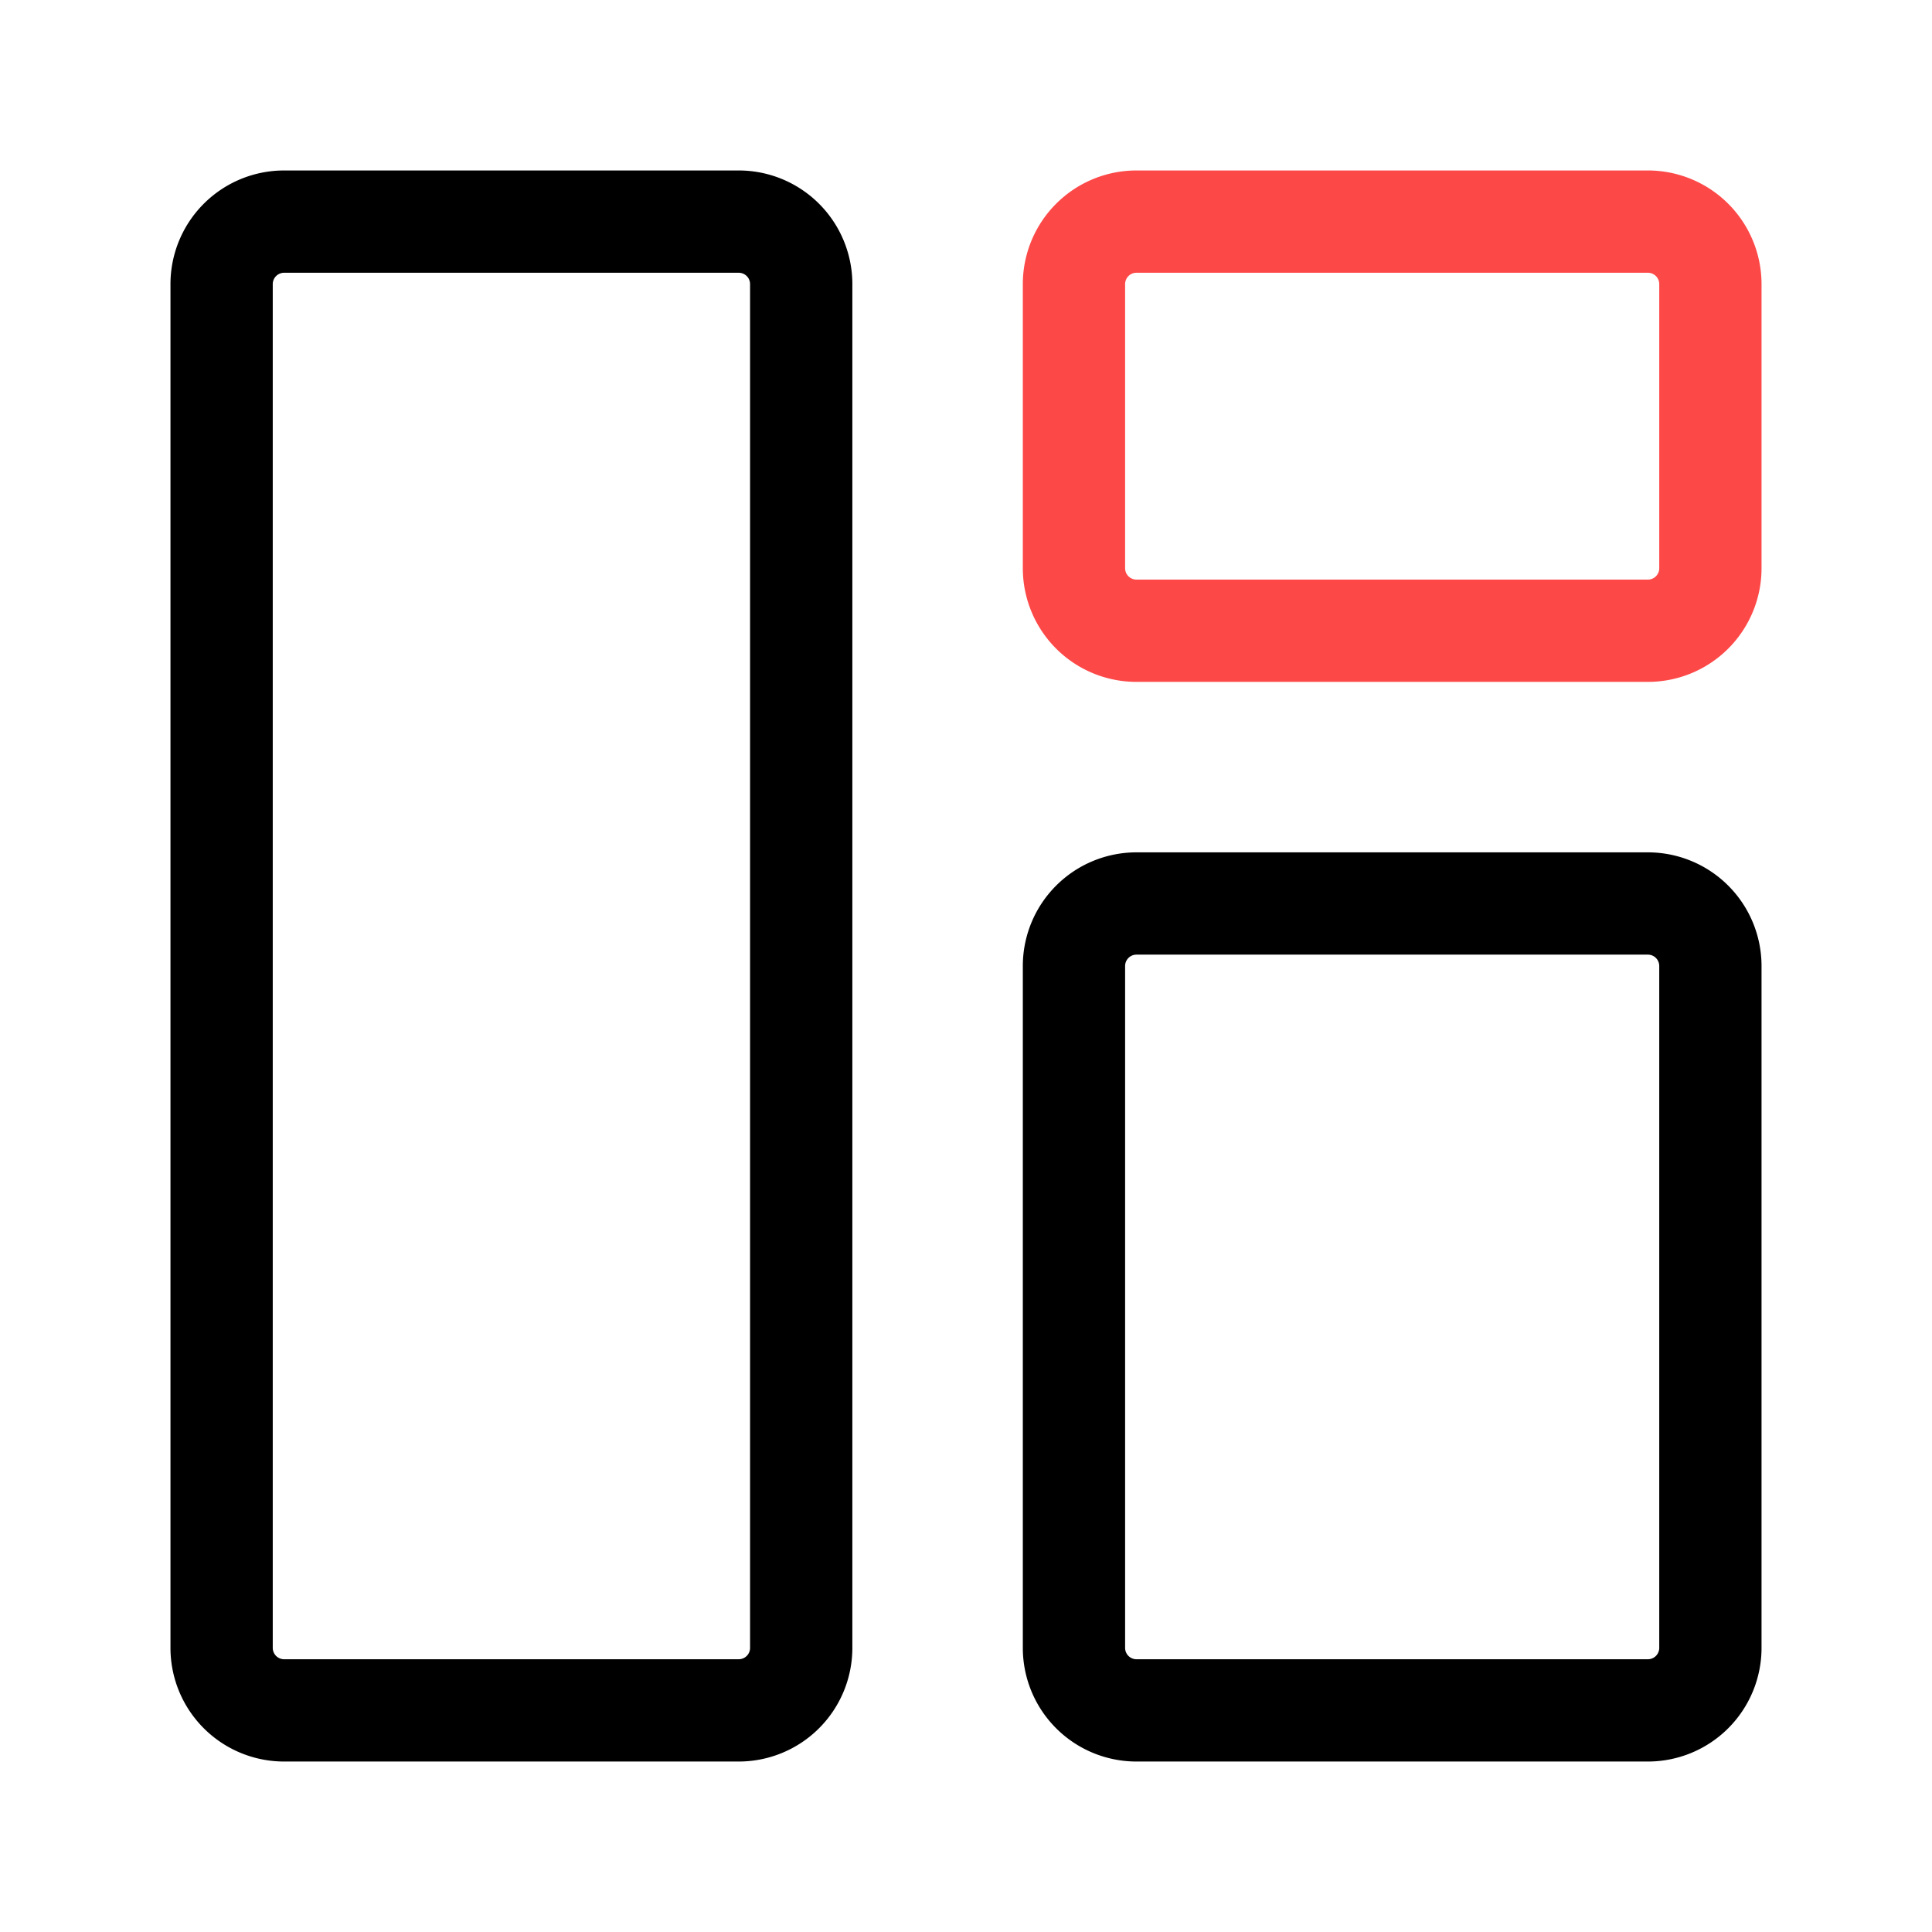
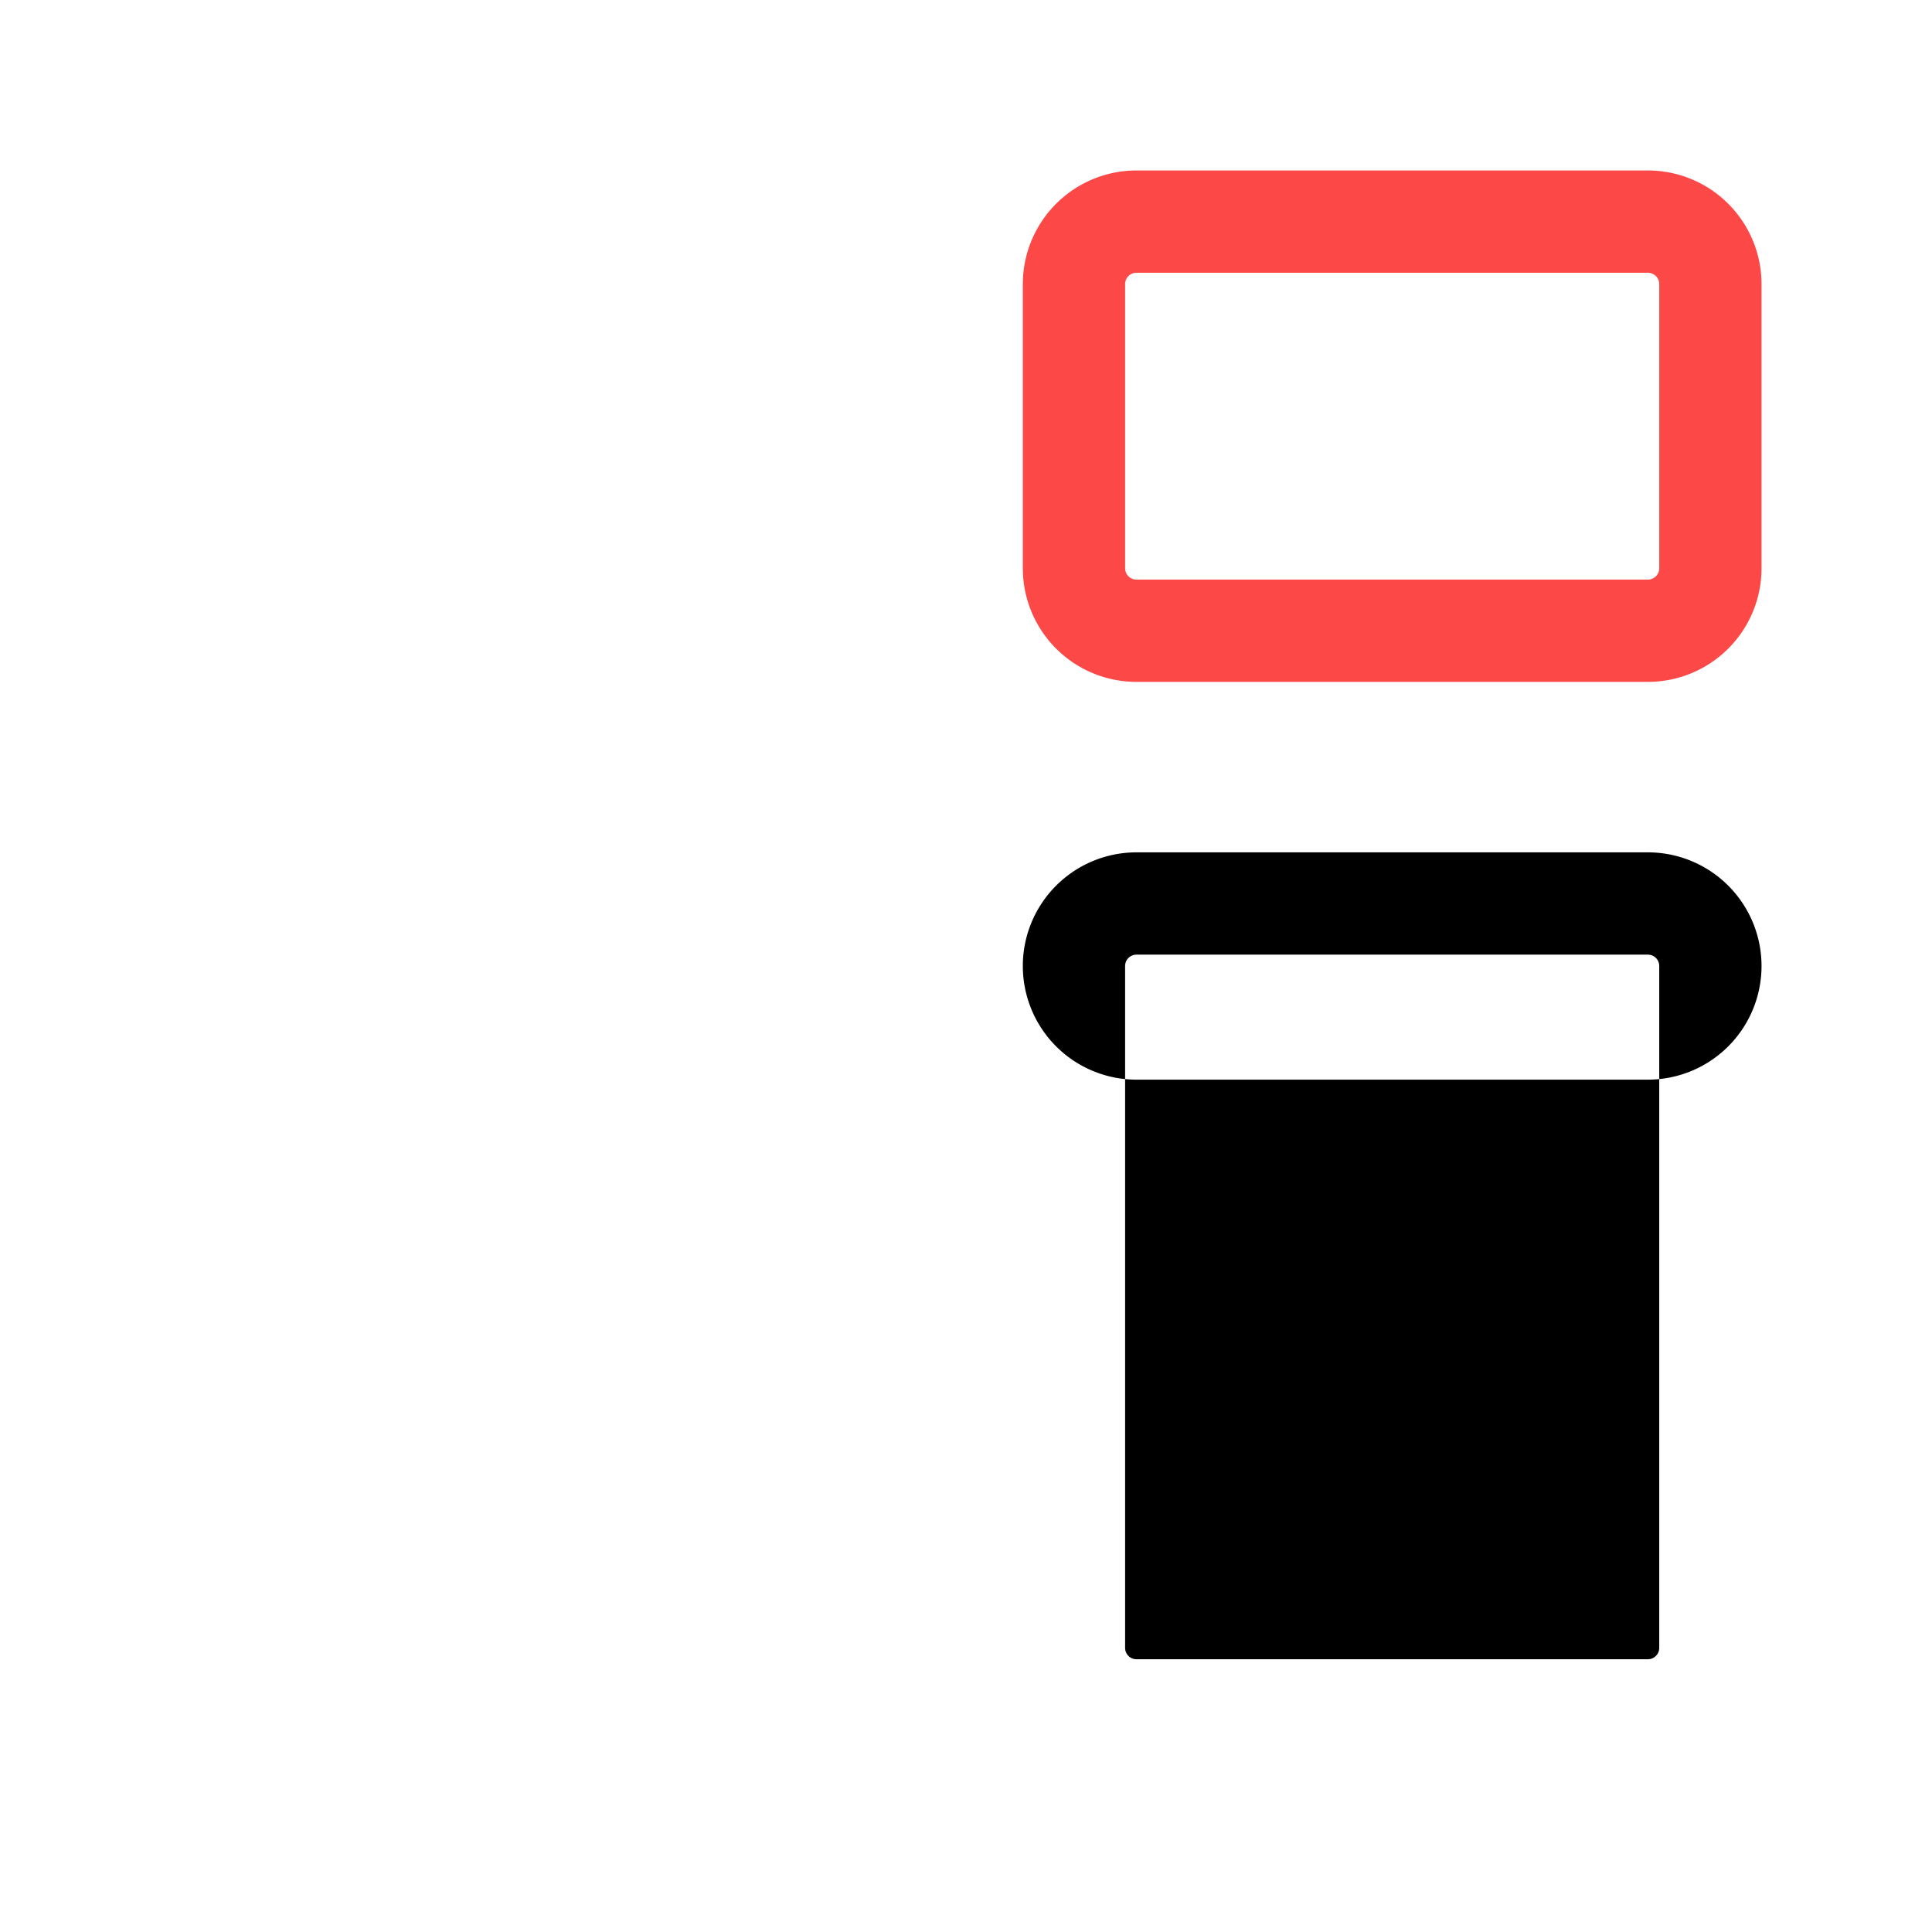
<svg xmlns="http://www.w3.org/2000/svg" width="34" height="34" viewBox="0 0 34 34">
  <defs>
    <style>.a{fill:#fff;opacity:0;}.b{fill:#fd4848;}</style>
  </defs>
  <g transform="translate(-984 -6154)">
-     <rect class="a" width="34" height="34" transform="translate(984 6154)" />
-     <path d="M2,1.8a.2.2,0,0,0-.2.2V26a.2.2,0,0,0,.2.2h8a.2.2,0,0,0,.2-.2V2a.2.2,0,0,0-.2-.2H2M2,0h8a2,2,0,0,1,2,2V26a2,2,0,0,1-2,2H2a2,2,0,0,1-2-2V2A2,2,0,0,1,2,0Z" transform="translate(987 6157)" />
-     <path d="M2,1.8a.2.2,0,0,0-.2.2V14a.2.2,0,0,0,.2.2h9a.2.2,0,0,0,.2-.2V2a.2.2,0,0,0-.2-.2H2M2,0h9a2,2,0,0,1,2,2V14a2,2,0,0,1-2,2H2a2,2,0,0,1-2-2V2A2,2,0,0,1,2,0Z" transform="translate(1002 6169)" />
+     <path d="M2,1.8a.2.2,0,0,0-.2.2V14a.2.2,0,0,0,.2.2h9a.2.2,0,0,0,.2-.2V2a.2.2,0,0,0-.2-.2H2M2,0h9a2,2,0,0,1,2,2a2,2,0,0,1-2,2H2a2,2,0,0,1-2-2V2A2,2,0,0,1,2,0Z" transform="translate(1002 6169)" />
    <path class="b" d="M2,1.8a.2.2,0,0,0-.2.2V7a.2.2,0,0,0,.2.2h9a.2.2,0,0,0,.2-.2V2a.2.2,0,0,0-.2-.2H2M2,0h9a2,2,0,0,1,2,2V7a2,2,0,0,1-2,2H2A2,2,0,0,1,0,7V2A2,2,0,0,1,2,0Z" transform="translate(1002 6157)" />
  </g>
</svg>